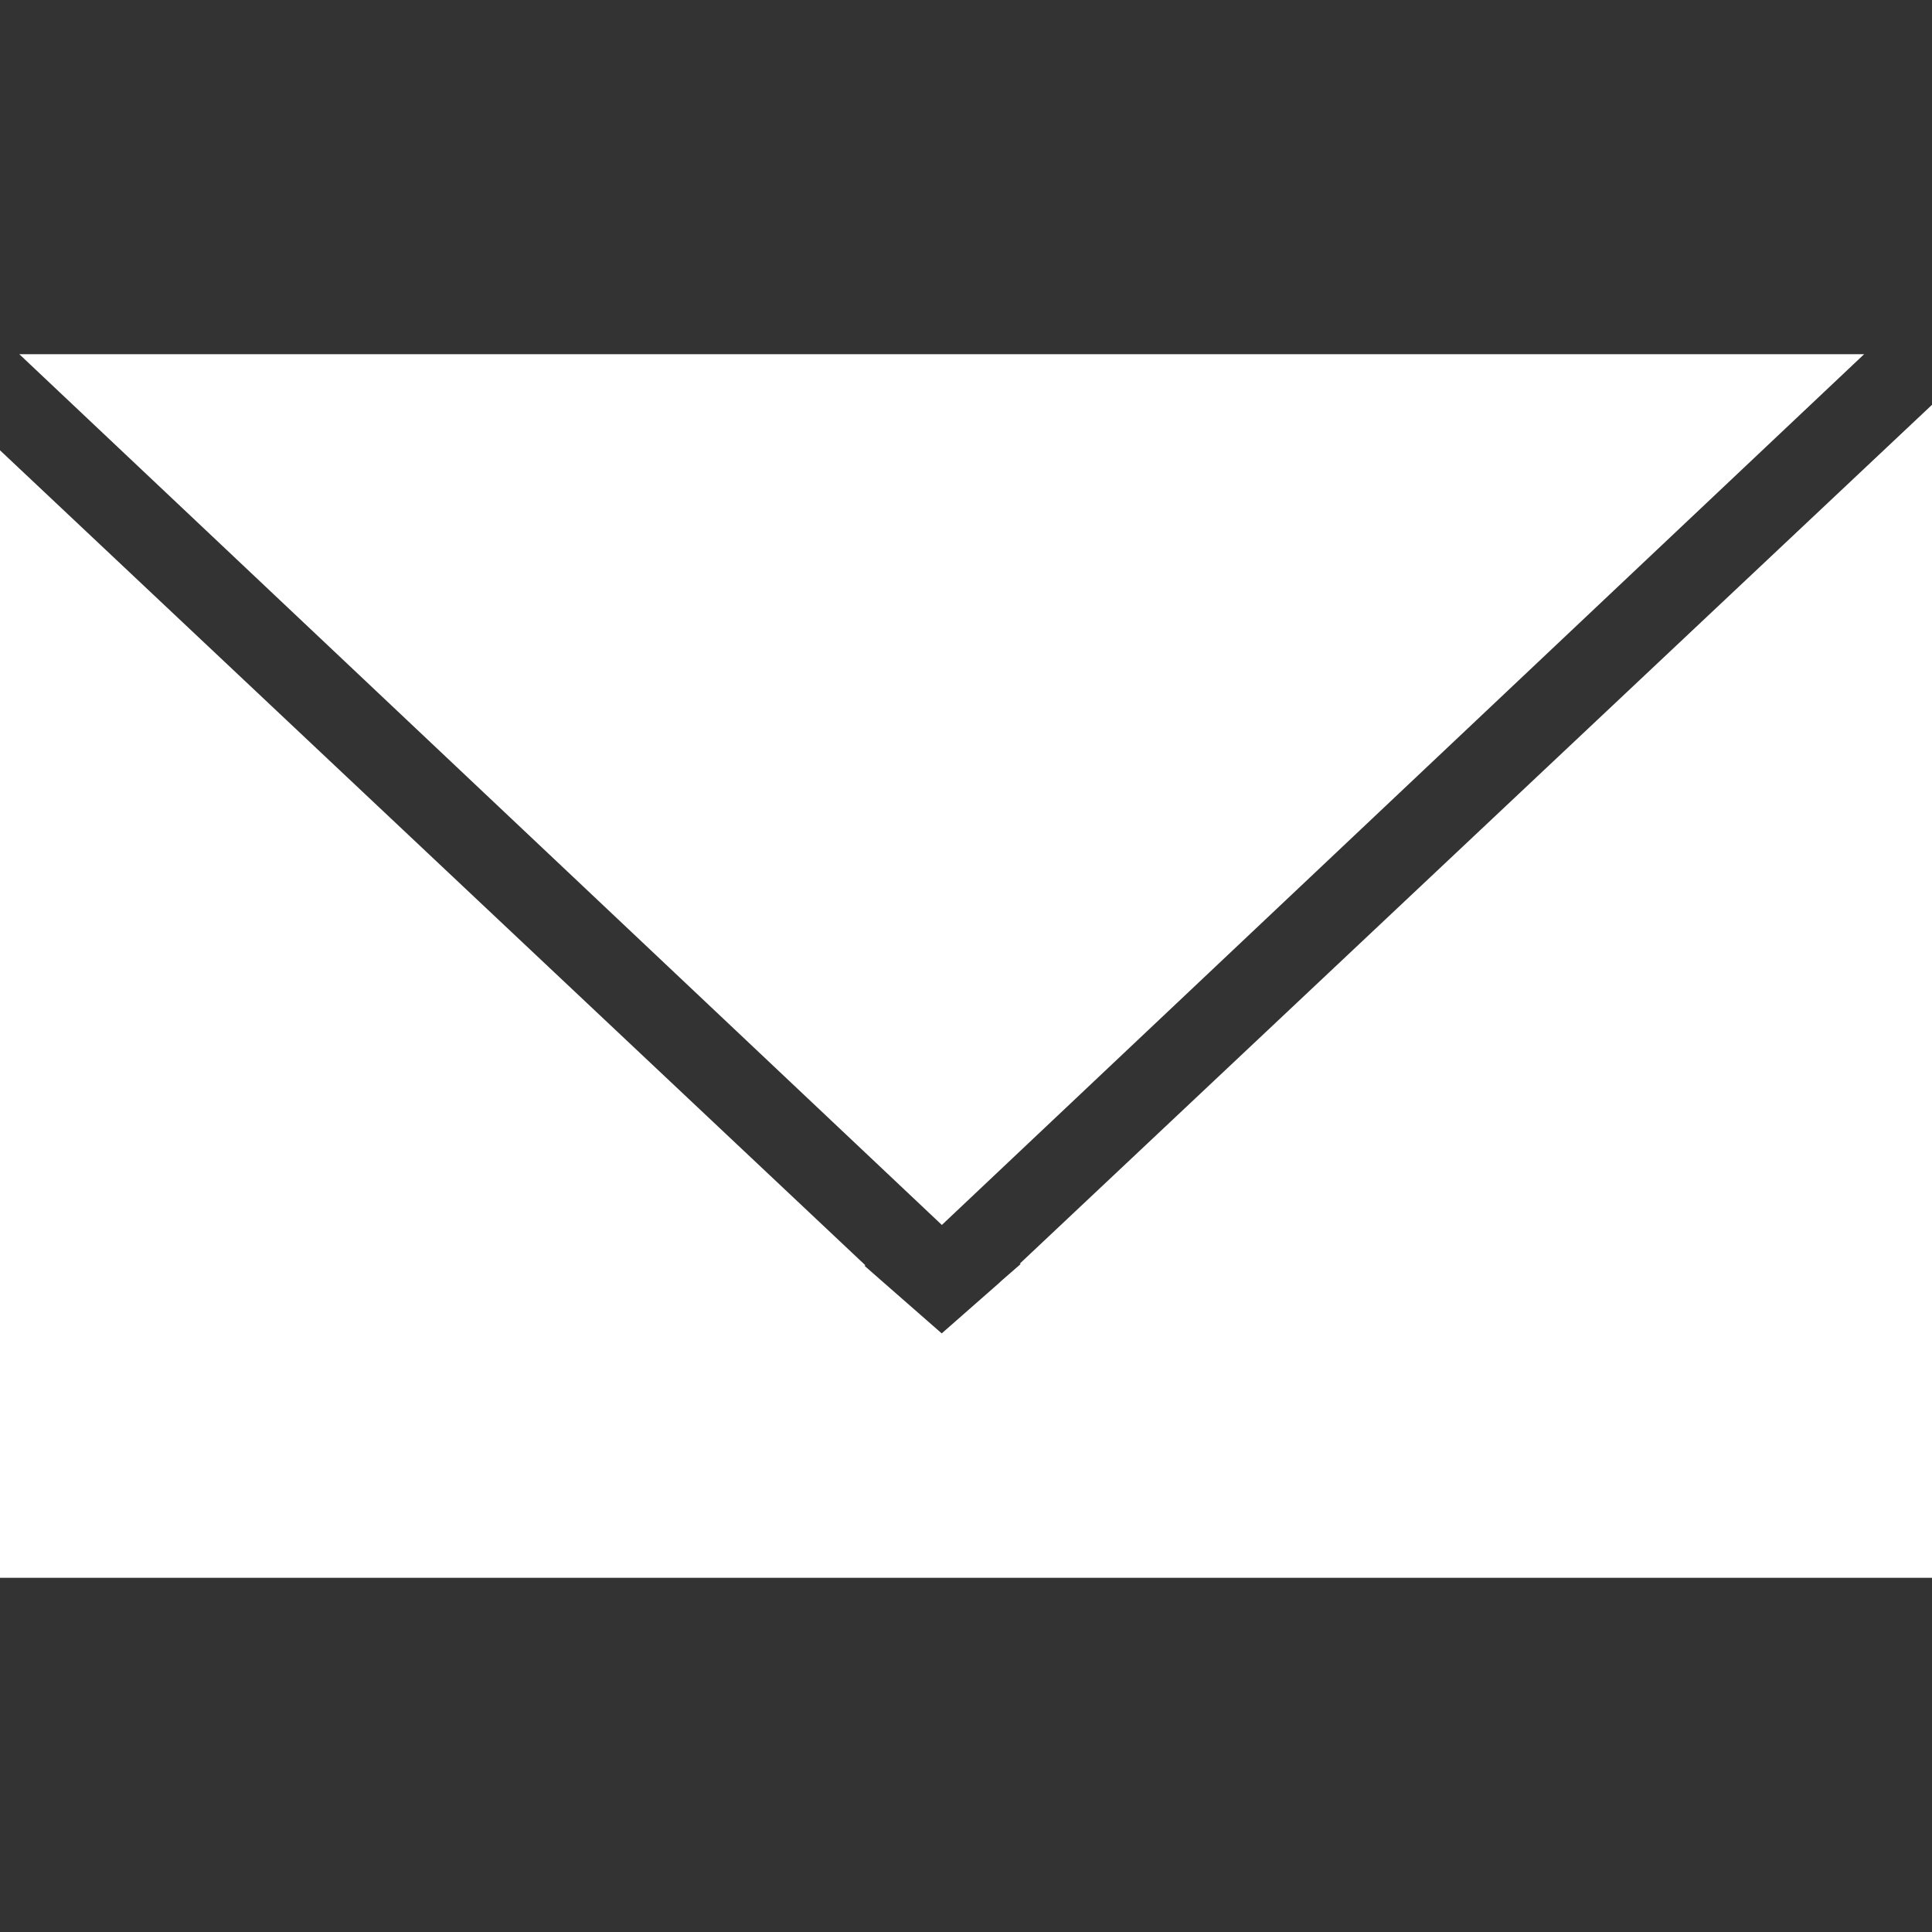
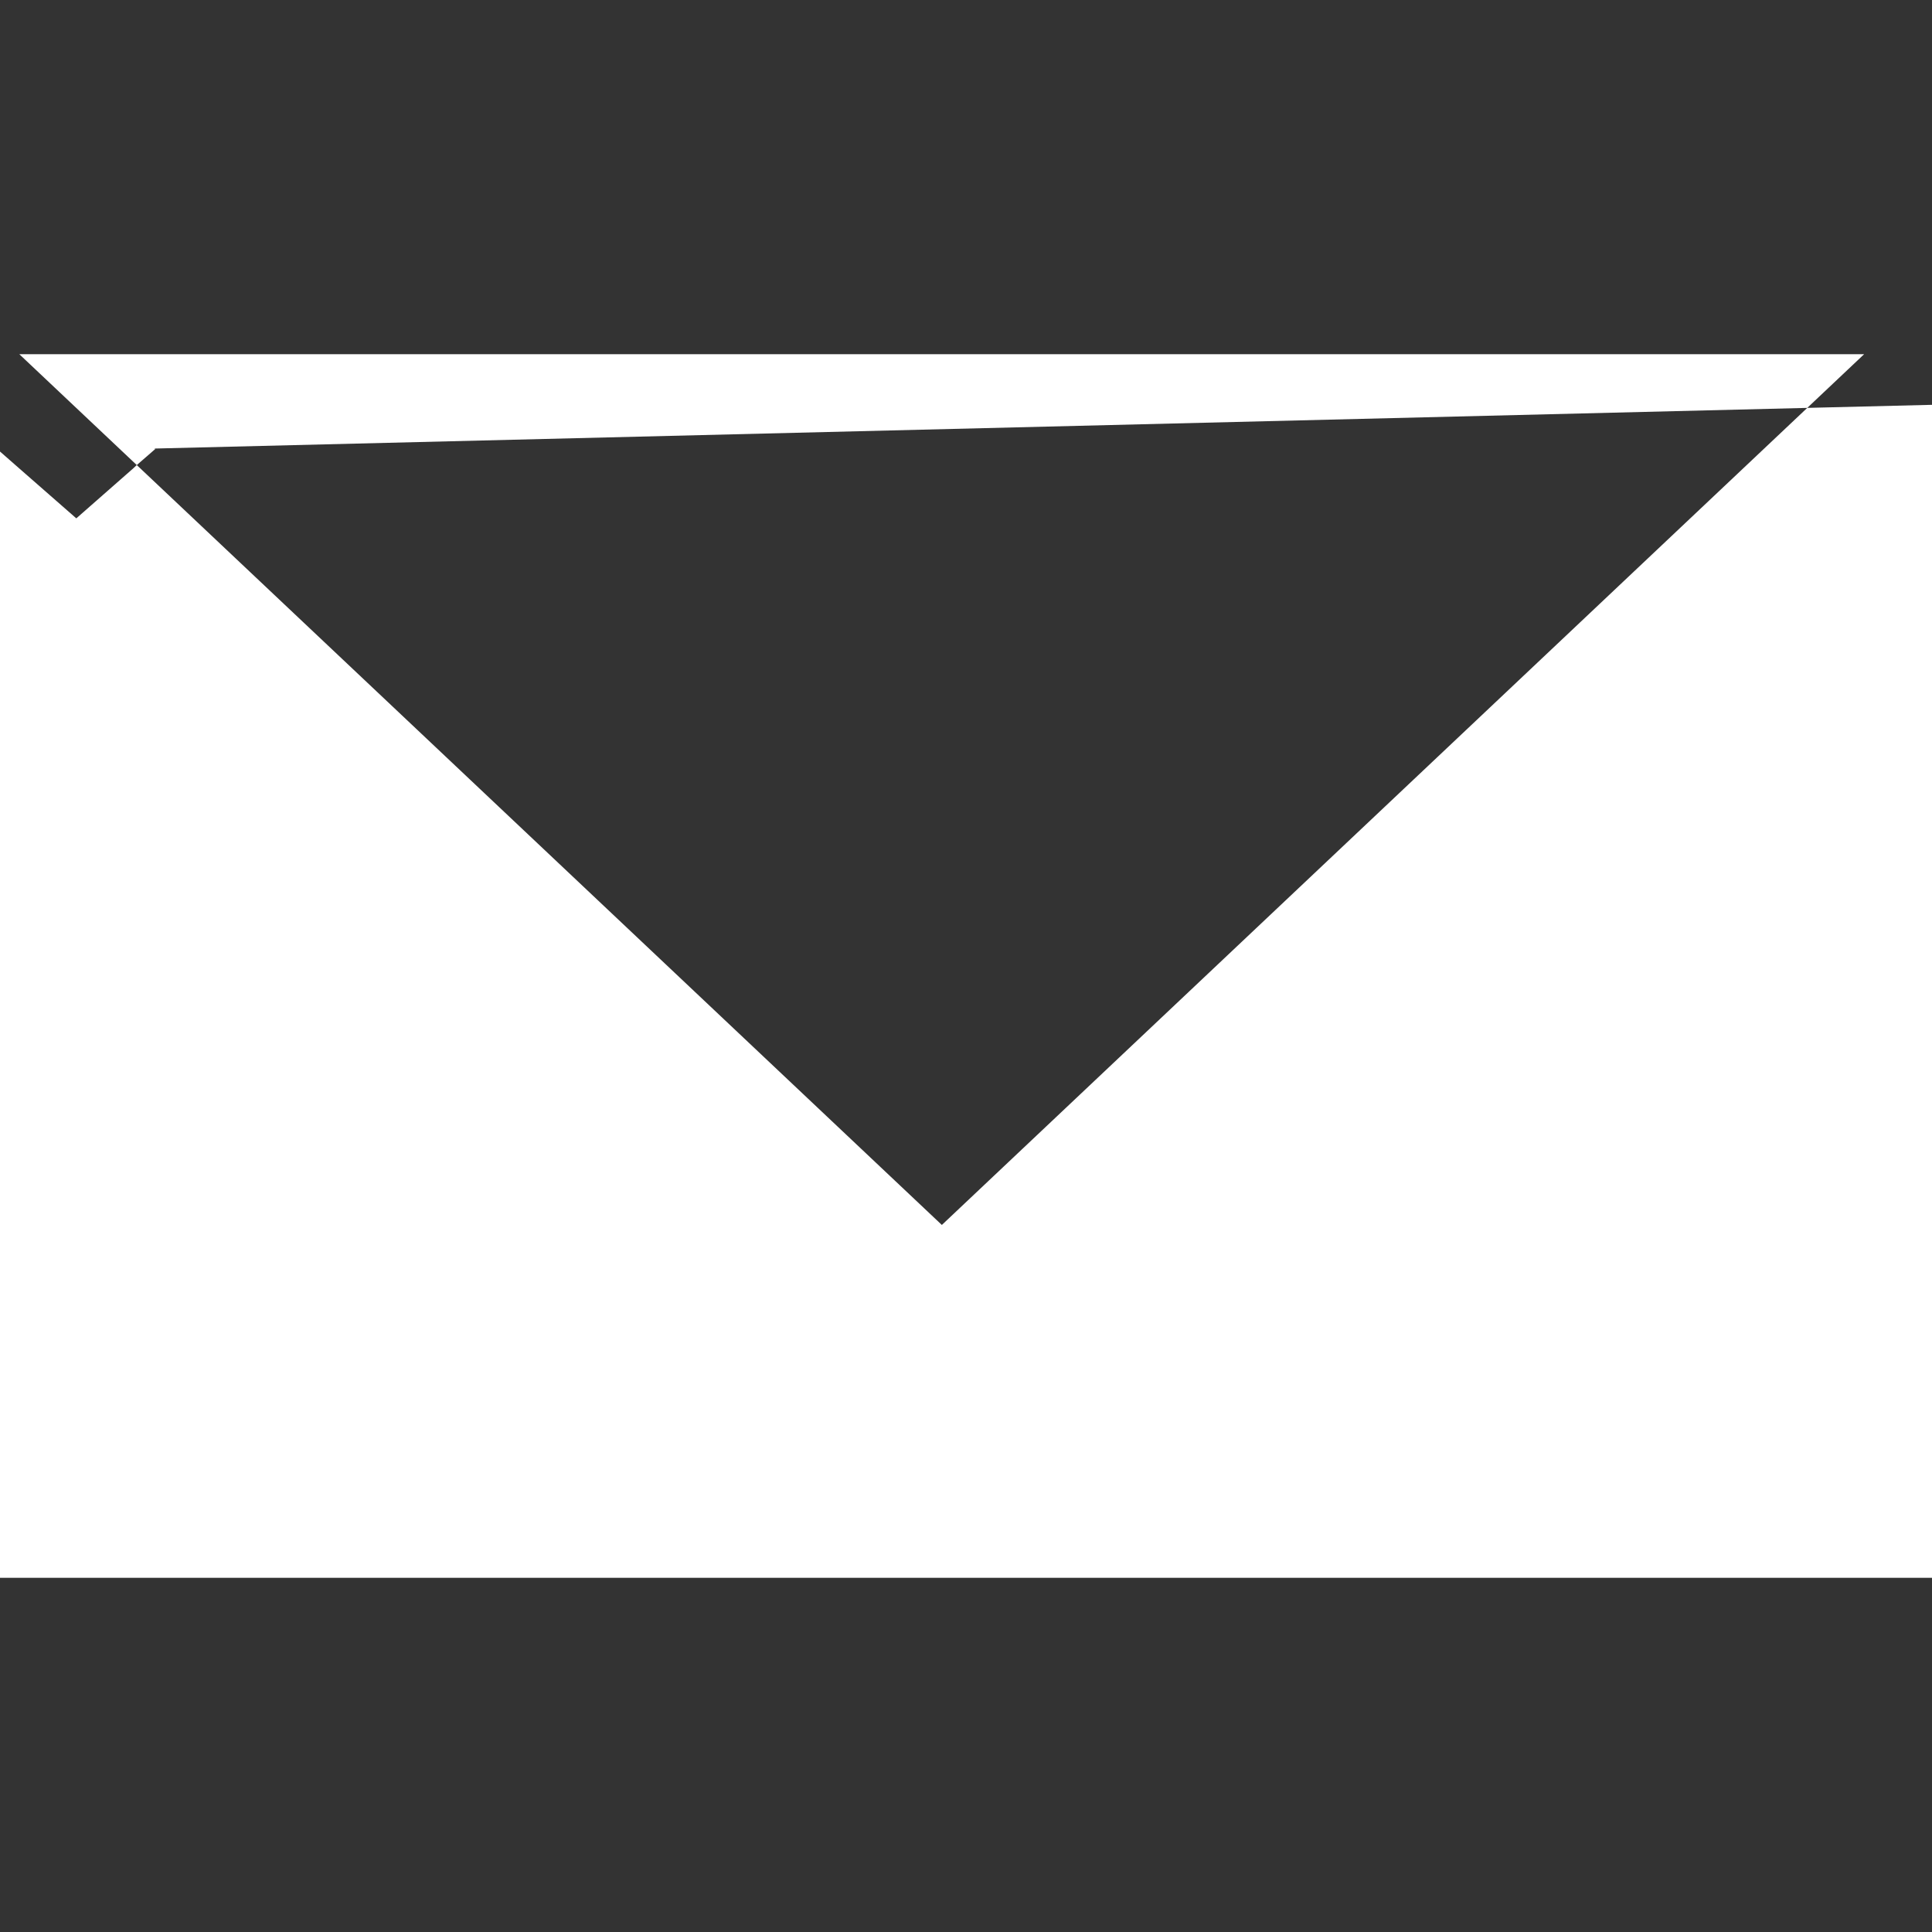
<svg xmlns="http://www.w3.org/2000/svg" width="30" height="30" viewBox="0 0 30 30">
  <rect x="0" y="0" width="30" height="30" fill="#333333" stroke="none" />
  <defs>
    <style>
      .cls-1 {
        fill: #FFFFFF;
        fill-rule: evenodd;
      }
    </style>
  </defs>
-   <path id="Newsletter" class="cls-1" d="M0,25V7.492L13.438,20.148l-0.014.007,0.31,0.272,0,0h0l0.889,0.778,0.887-.779h0l0.039-.037,0.3-.261-0.013-.007L30,6.786V25H0ZM0.3,6H28.946L14.625,19.521Z" transform="translate(0 -0.5)" />
+   <path id="Newsletter" class="cls-1" d="M0,25V7.492l-0.014.007,0.31,0.272,0,0h0l0.889,0.778,0.887-.779h0l0.039-.037,0.3-.261-0.013-.007L30,6.786V25H0ZM0.3,6H28.946L14.625,19.521Z" transform="translate(0 -0.5)" />
</svg>